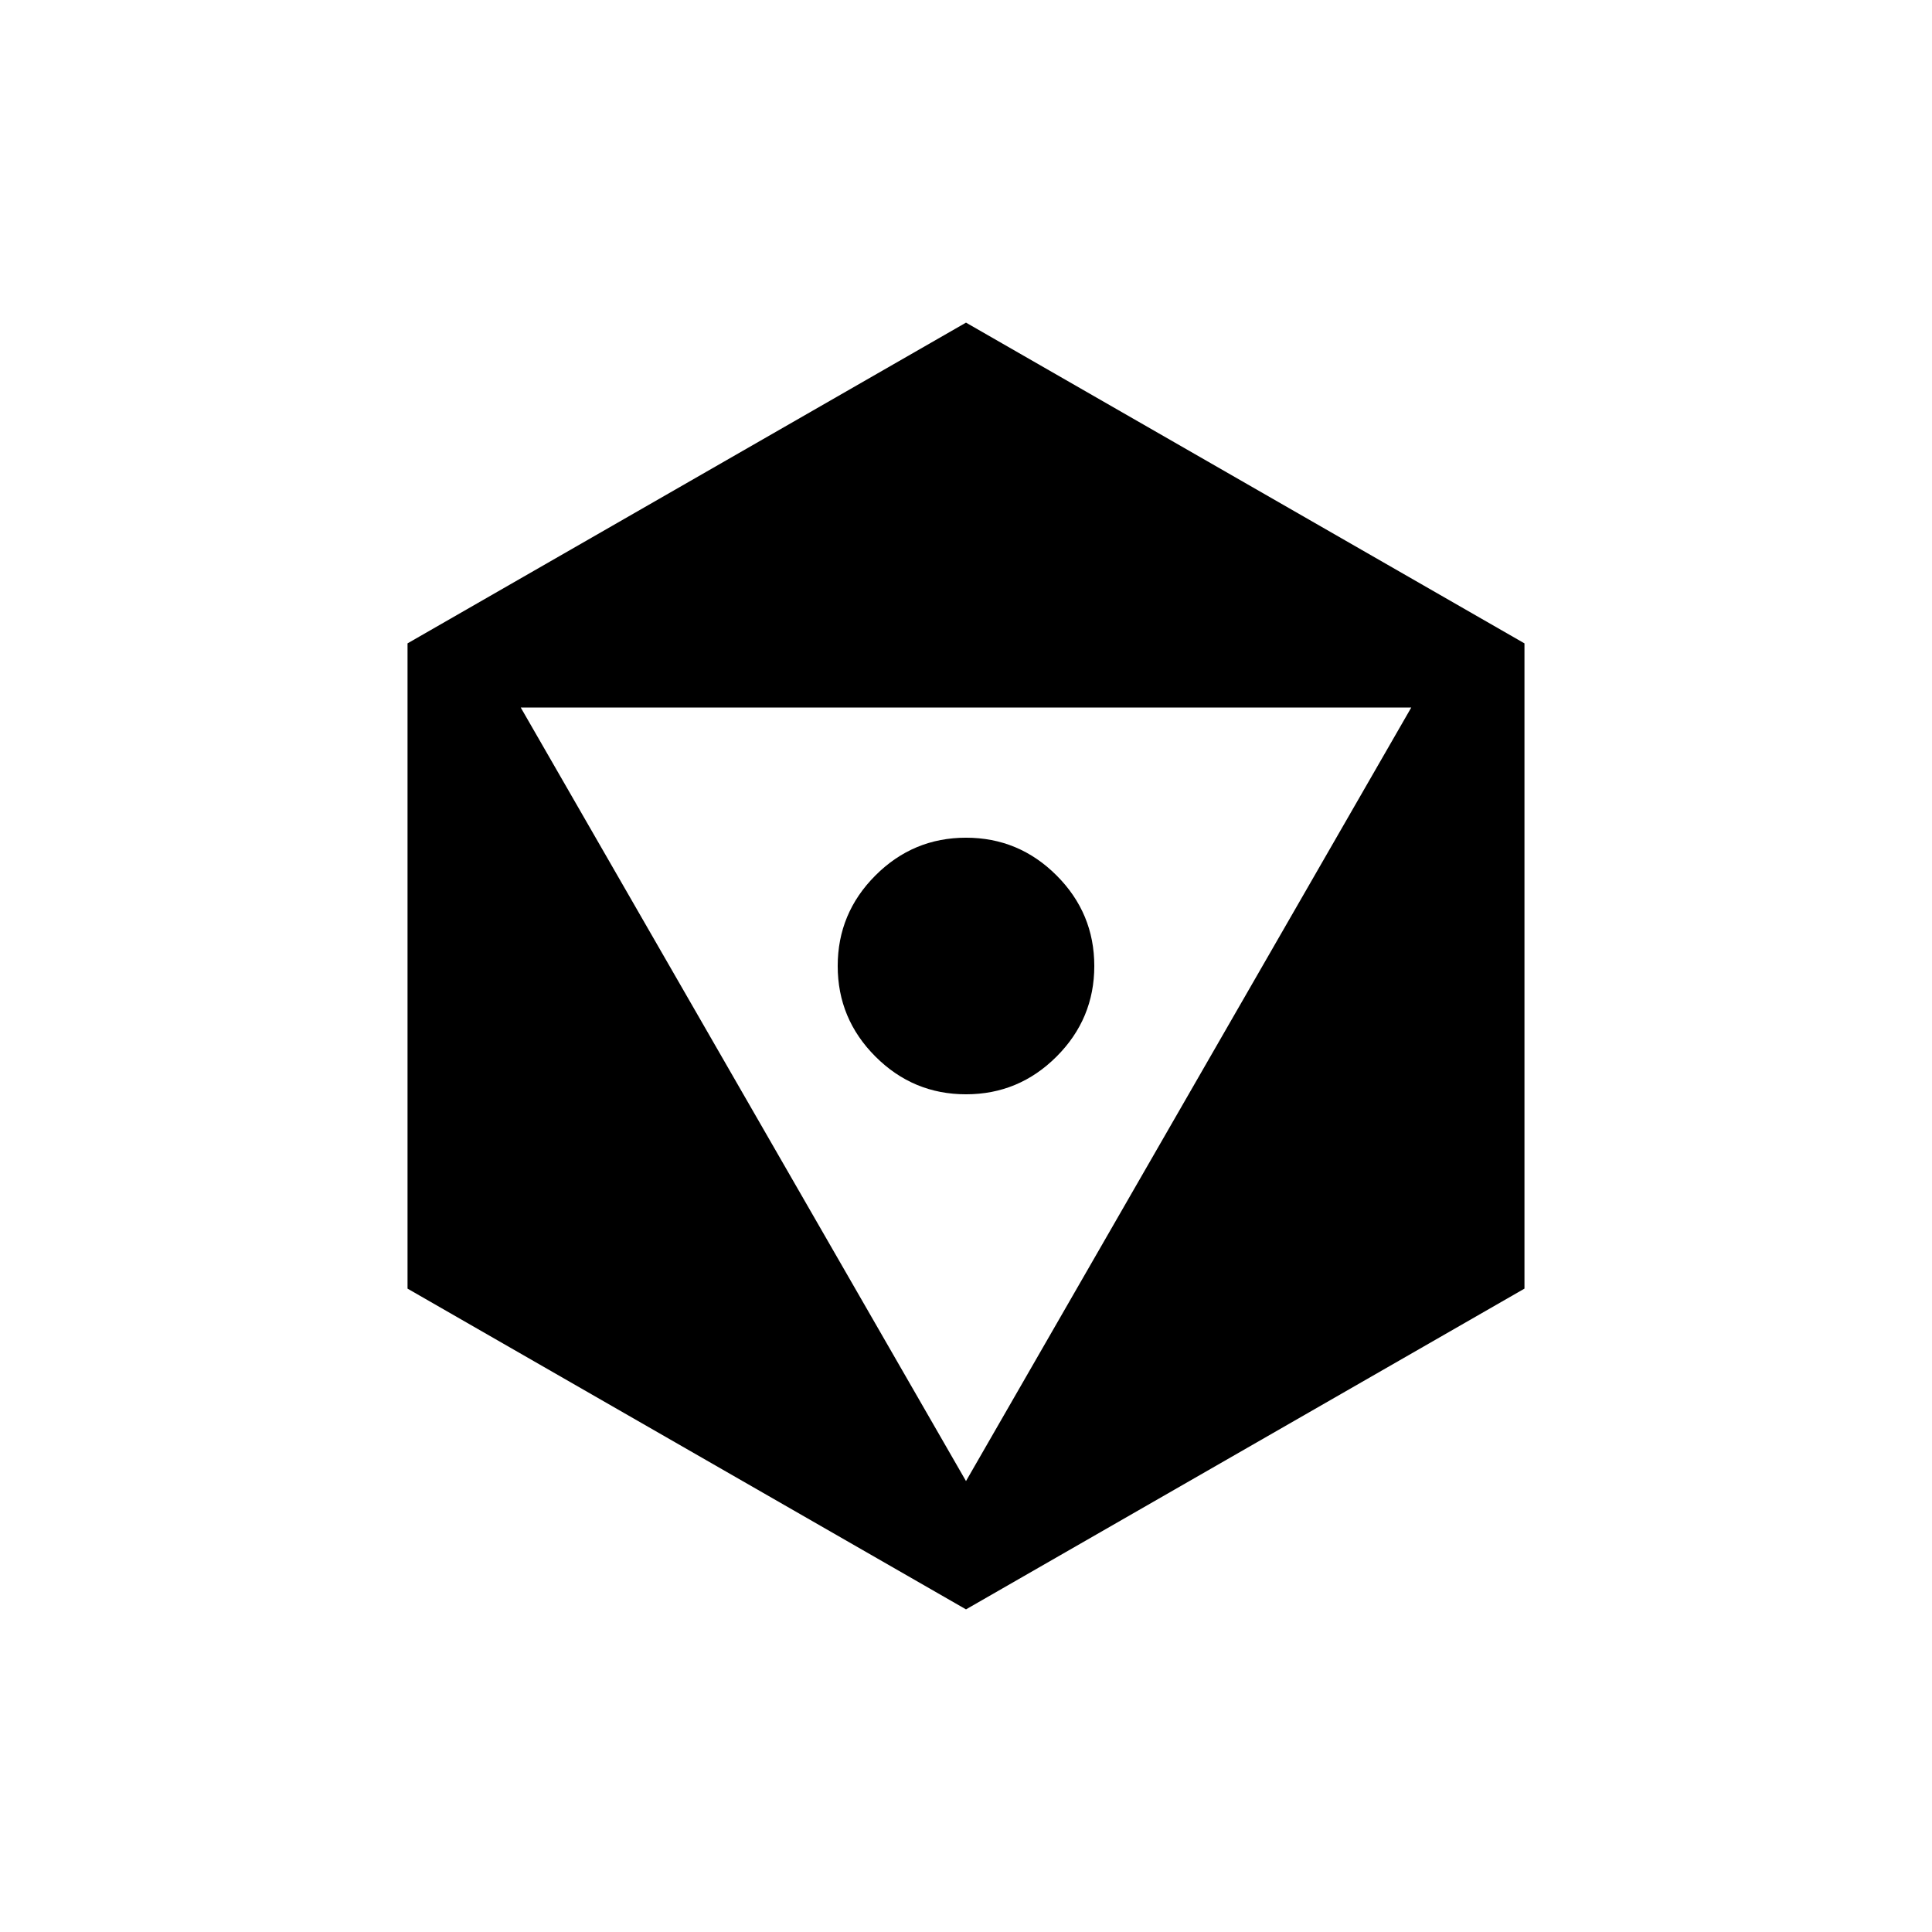
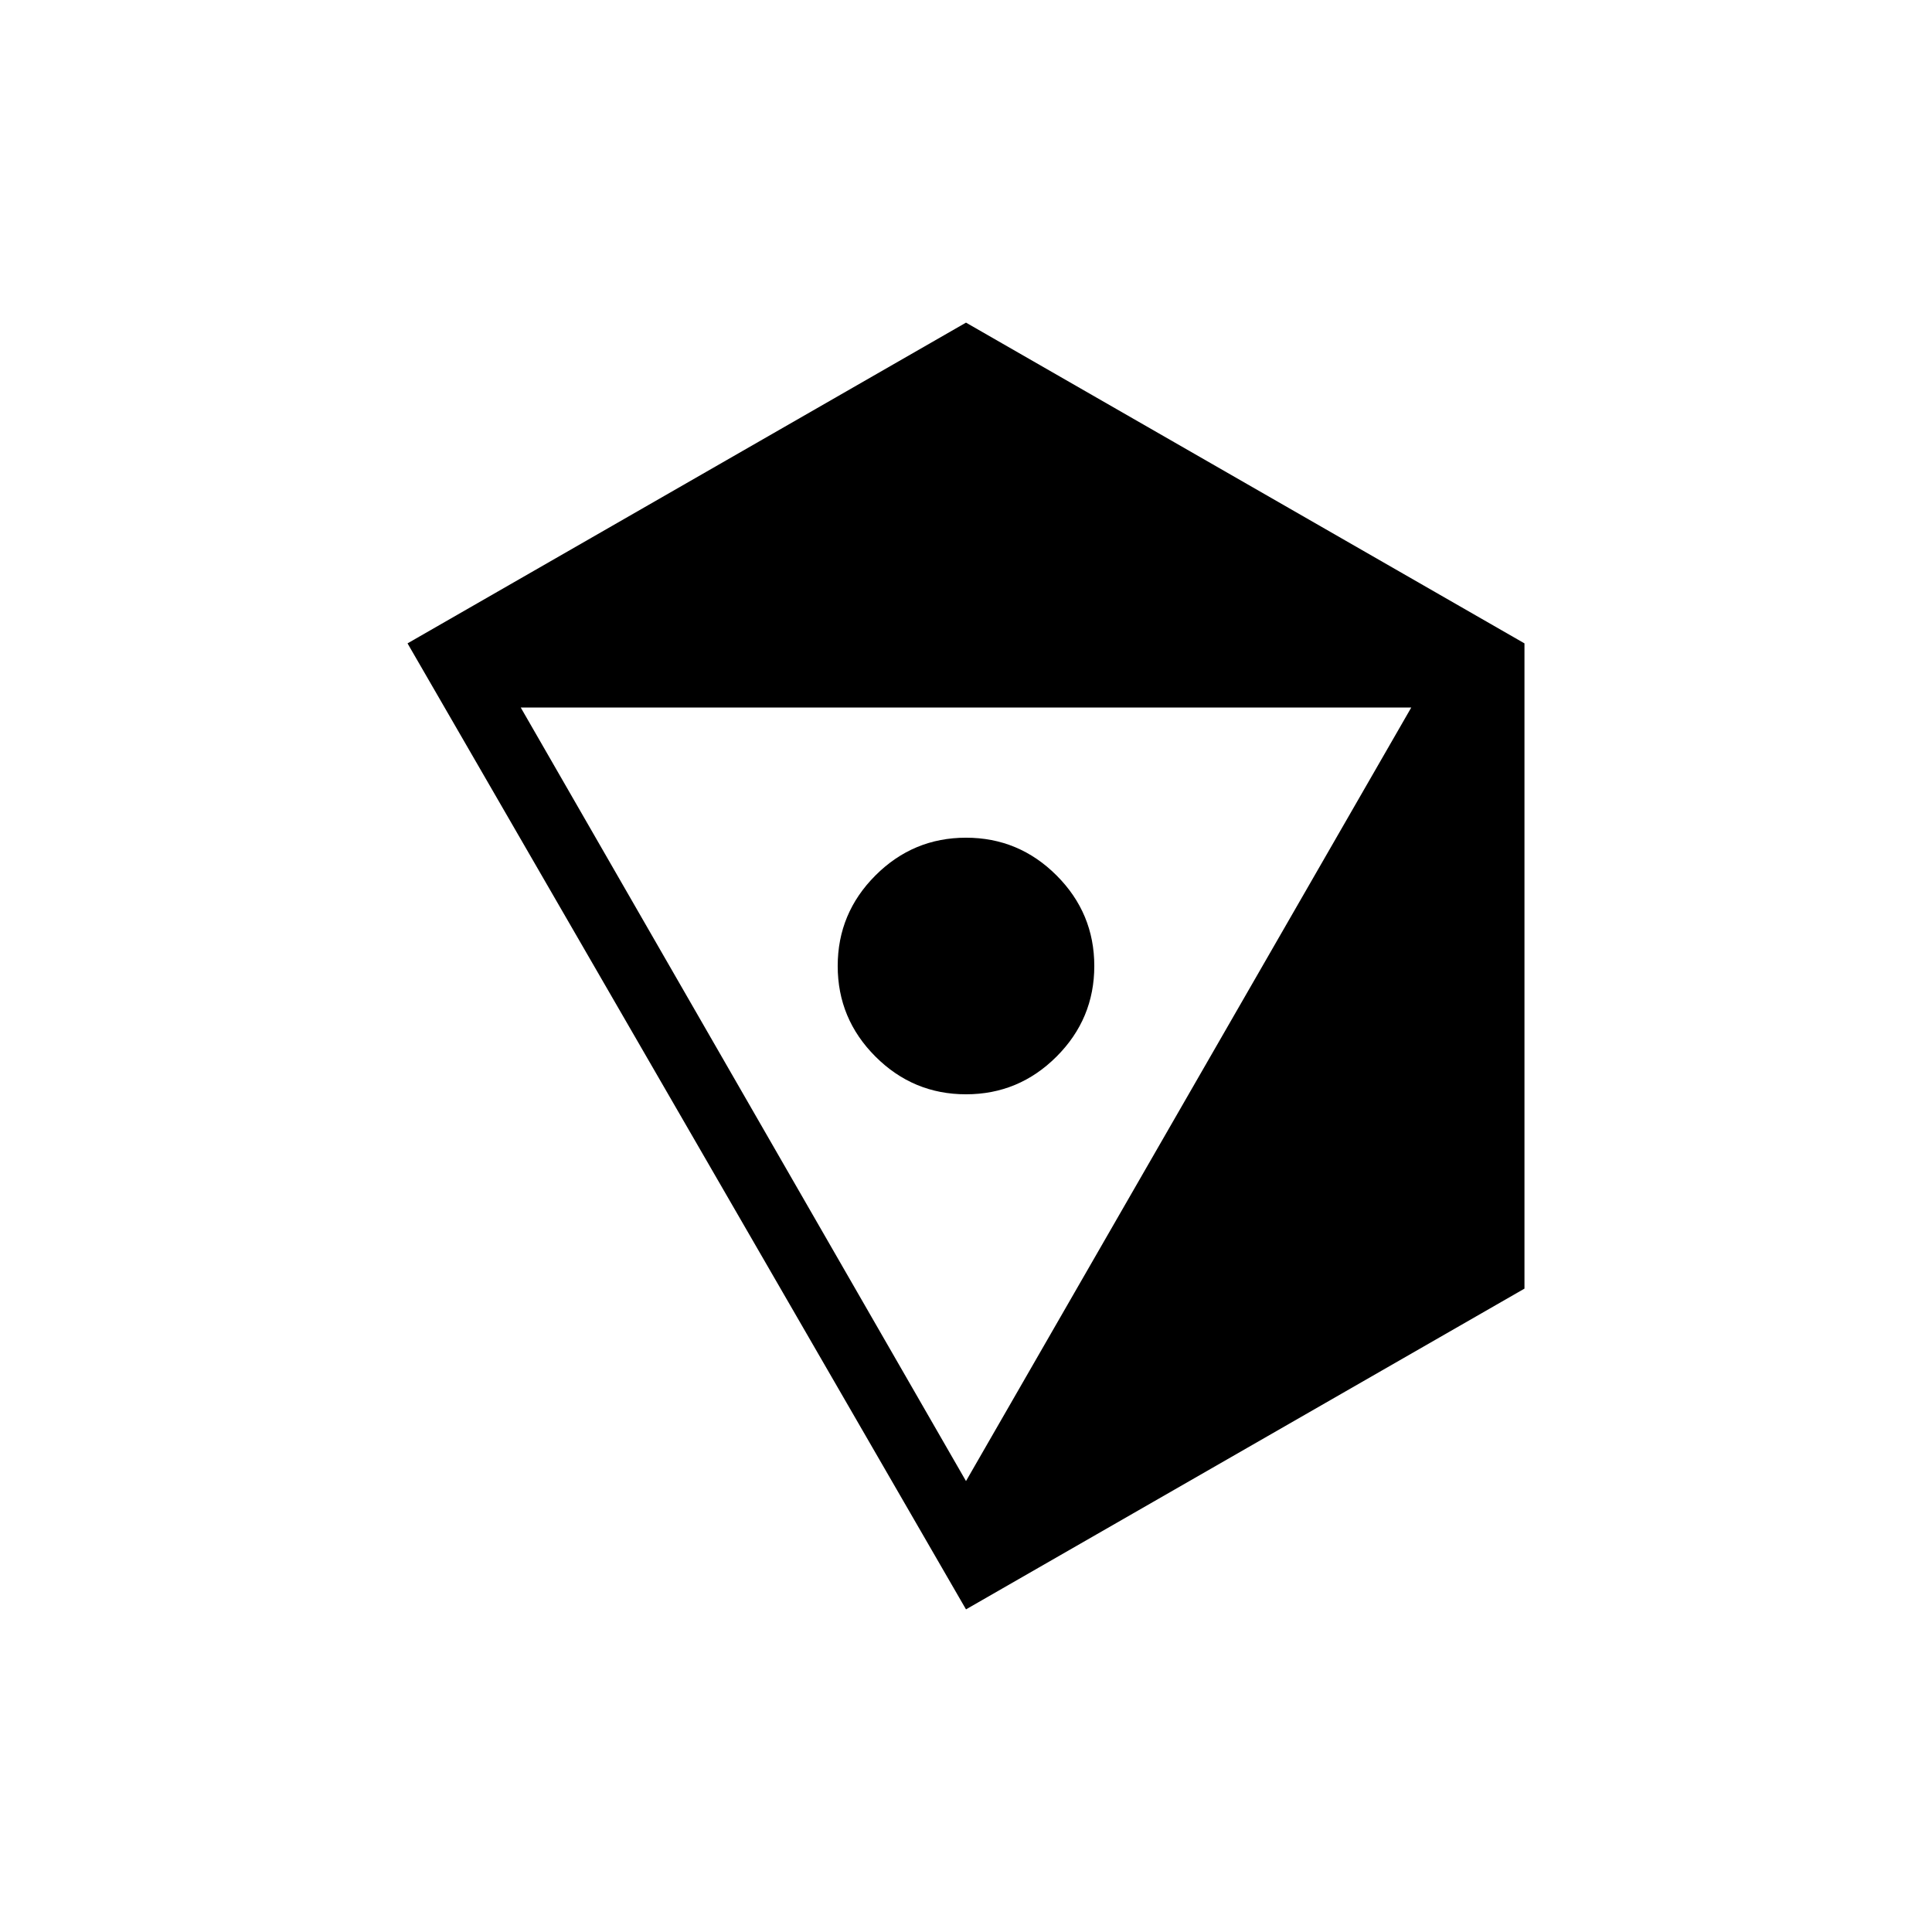
<svg xmlns="http://www.w3.org/2000/svg" xmlns:ns1="http://sodipodi.sourceforge.net/DTD/sodipodi-0.dtd" xmlns:ns2="http://www.inkscape.org/namespaces/inkscape" version="1.1" viewBox="0 -64 1024 1024" width="512" height="512" id="svg2232" ns1:docname="save.svg" ns2:version="1.2.2 (732a01da63, 2022-12-09)">
  <defs id="defs2236" />
  <ns1:namedview id="namedview2234" pagecolor="#ffffff" bordercolor="#000000" borderopacity="0.25" ns2:showpageshadow="2" ns2:pageopacity="0.0" ns2:pagecheckerboard="0" ns2:deskcolor="#d1d1d1" showgrid="false" ns2:zoom="1.6191406" ns2:cx="236.23643" ns2:cy="256.30881" ns2:window-width="1920" ns2:window-height="1009" ns2:window-x="-8" ns2:window-y="-8" ns2:window-maximized="1" ns2:current-layer="svg2232" />
  <g transform="matrix(1,0,0,-1,0,896)" id="g2230">
-     <path fill="currentColor" d="M 512,789 216,619 V 277 L 512,107 808,277 V 619 Z M 276,585 H 748 L 512,175 394,380 Z m 236,-69 q -28,0 -48,-20 -20,-20 -20,-48 v 0 0 0 0 0 q 0,-28 20,-48 20,-20 48,-20 v 0 q 28,0 48,20 20,20 20,48 v 0 0 0 0 0 q 0,28 -20,48 -20,20 -48,20 z" id="path2228" />
+     <path fill="currentColor" d="M 512,789 216,619 L 512,107 808,277 V 619 Z M 276,585 H 748 L 512,175 394,380 Z m 236,-69 q -28,0 -48,-20 -20,-20 -20,-48 v 0 0 0 0 0 q 0,-28 20,-48 20,-20 48,-20 v 0 q 28,0 48,20 20,20 20,48 v 0 0 0 0 0 q 0,28 -20,48 -20,20 -48,20 z" id="path2228" />
  </g>
</svg>